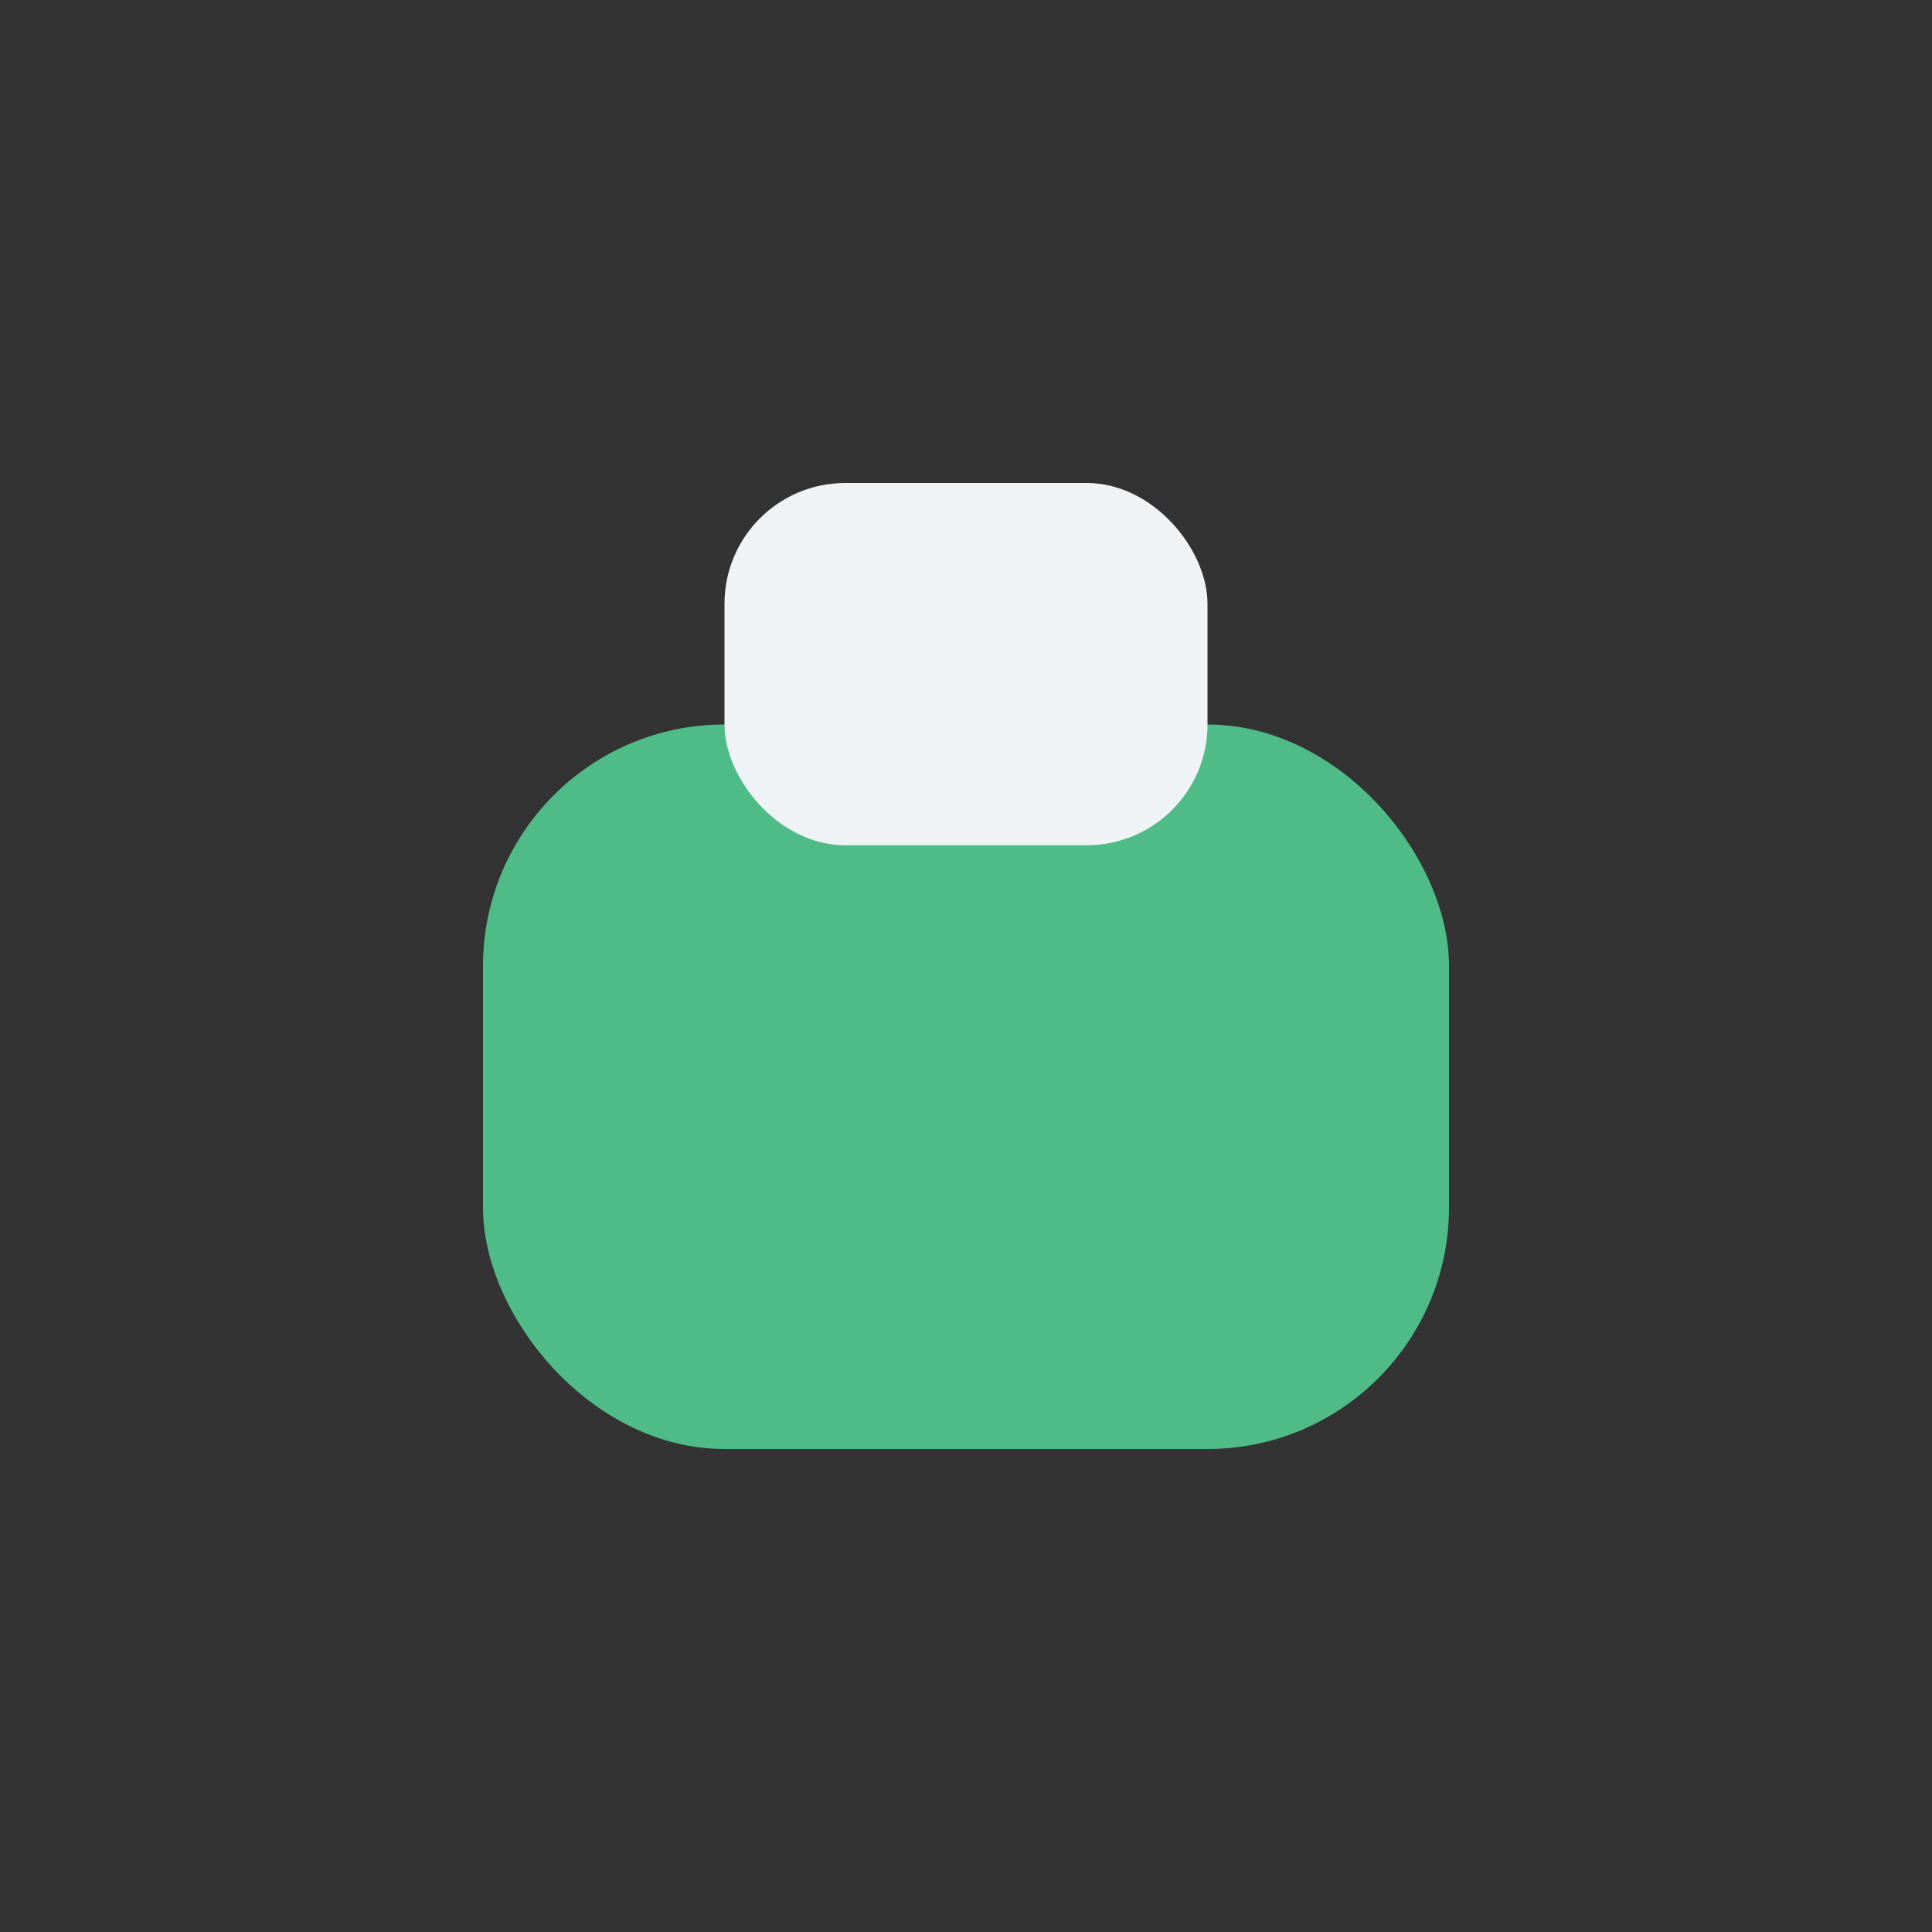
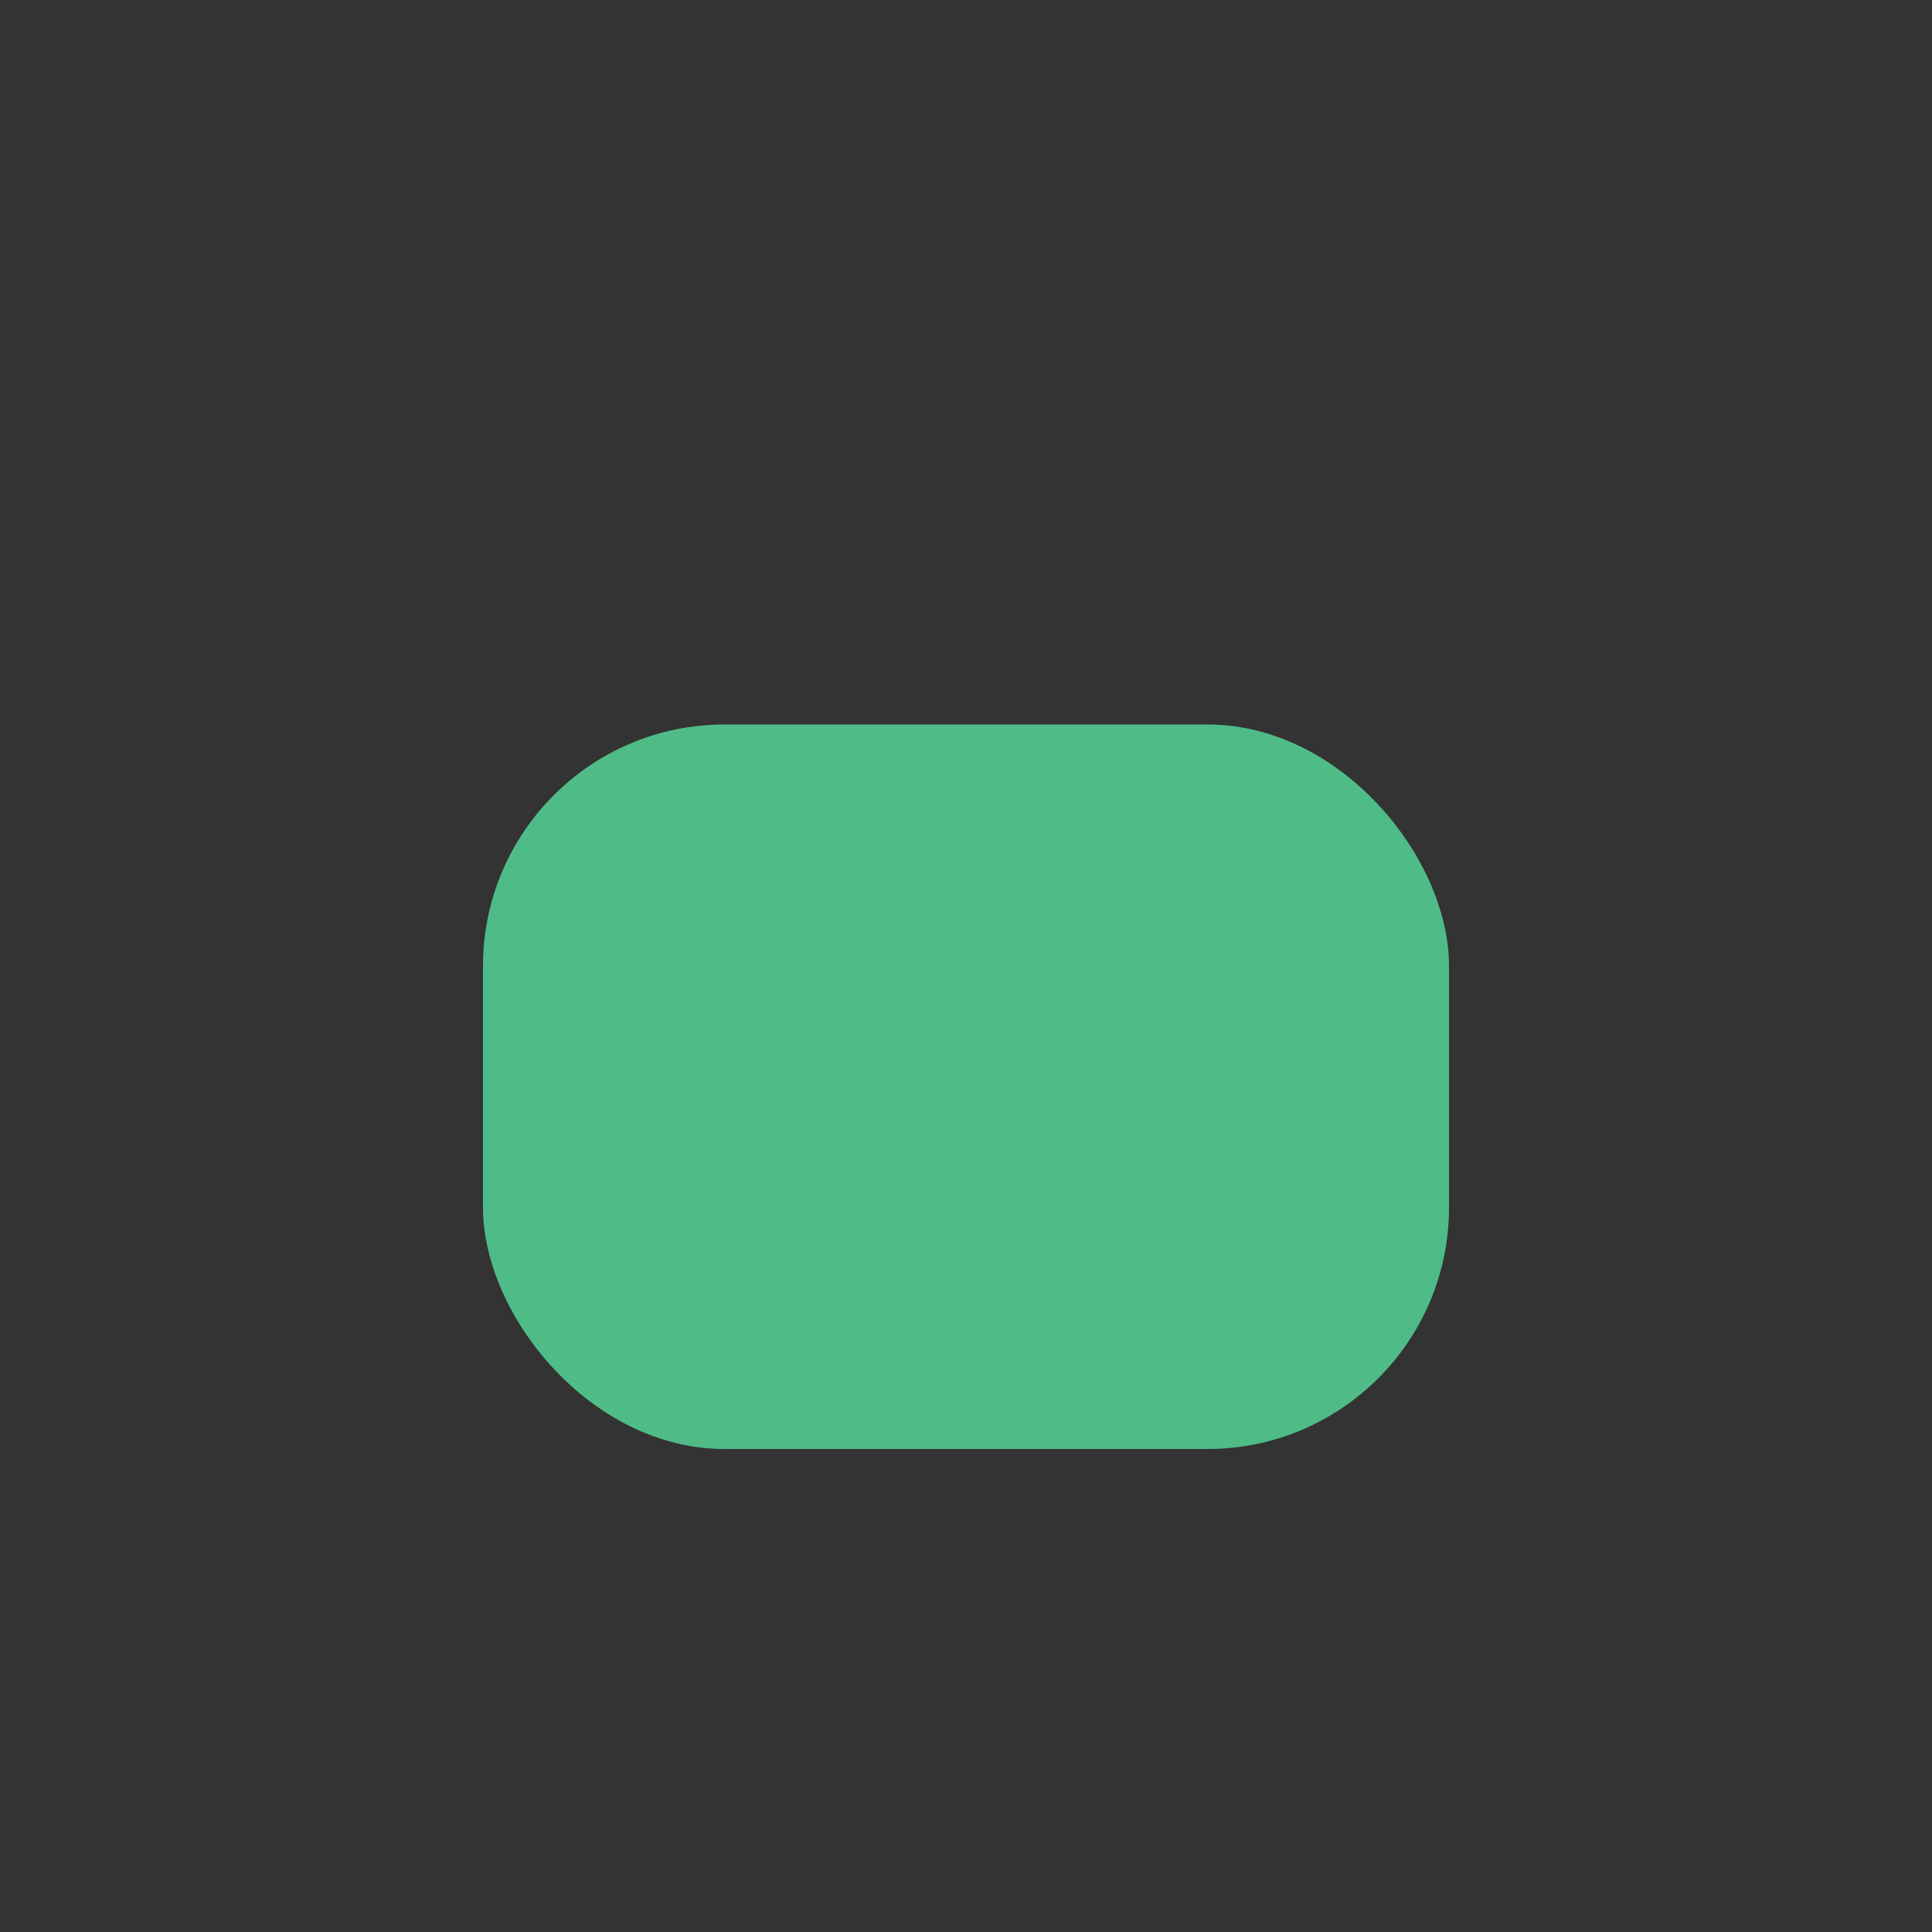
<svg xmlns="http://www.w3.org/2000/svg" width="32" height="32" viewBox="0 0 32 32">
  <rect x="0" y="0" width="32" height="32" fill="#333333" stroke="none" />
  <rect x="8" y="12" width="16" height="12" rx="4" fill="#4FBC88" />
-   <rect x="12" y="8" width="8" height="6" rx="2" fill="#F0F3F6" />
</svg>